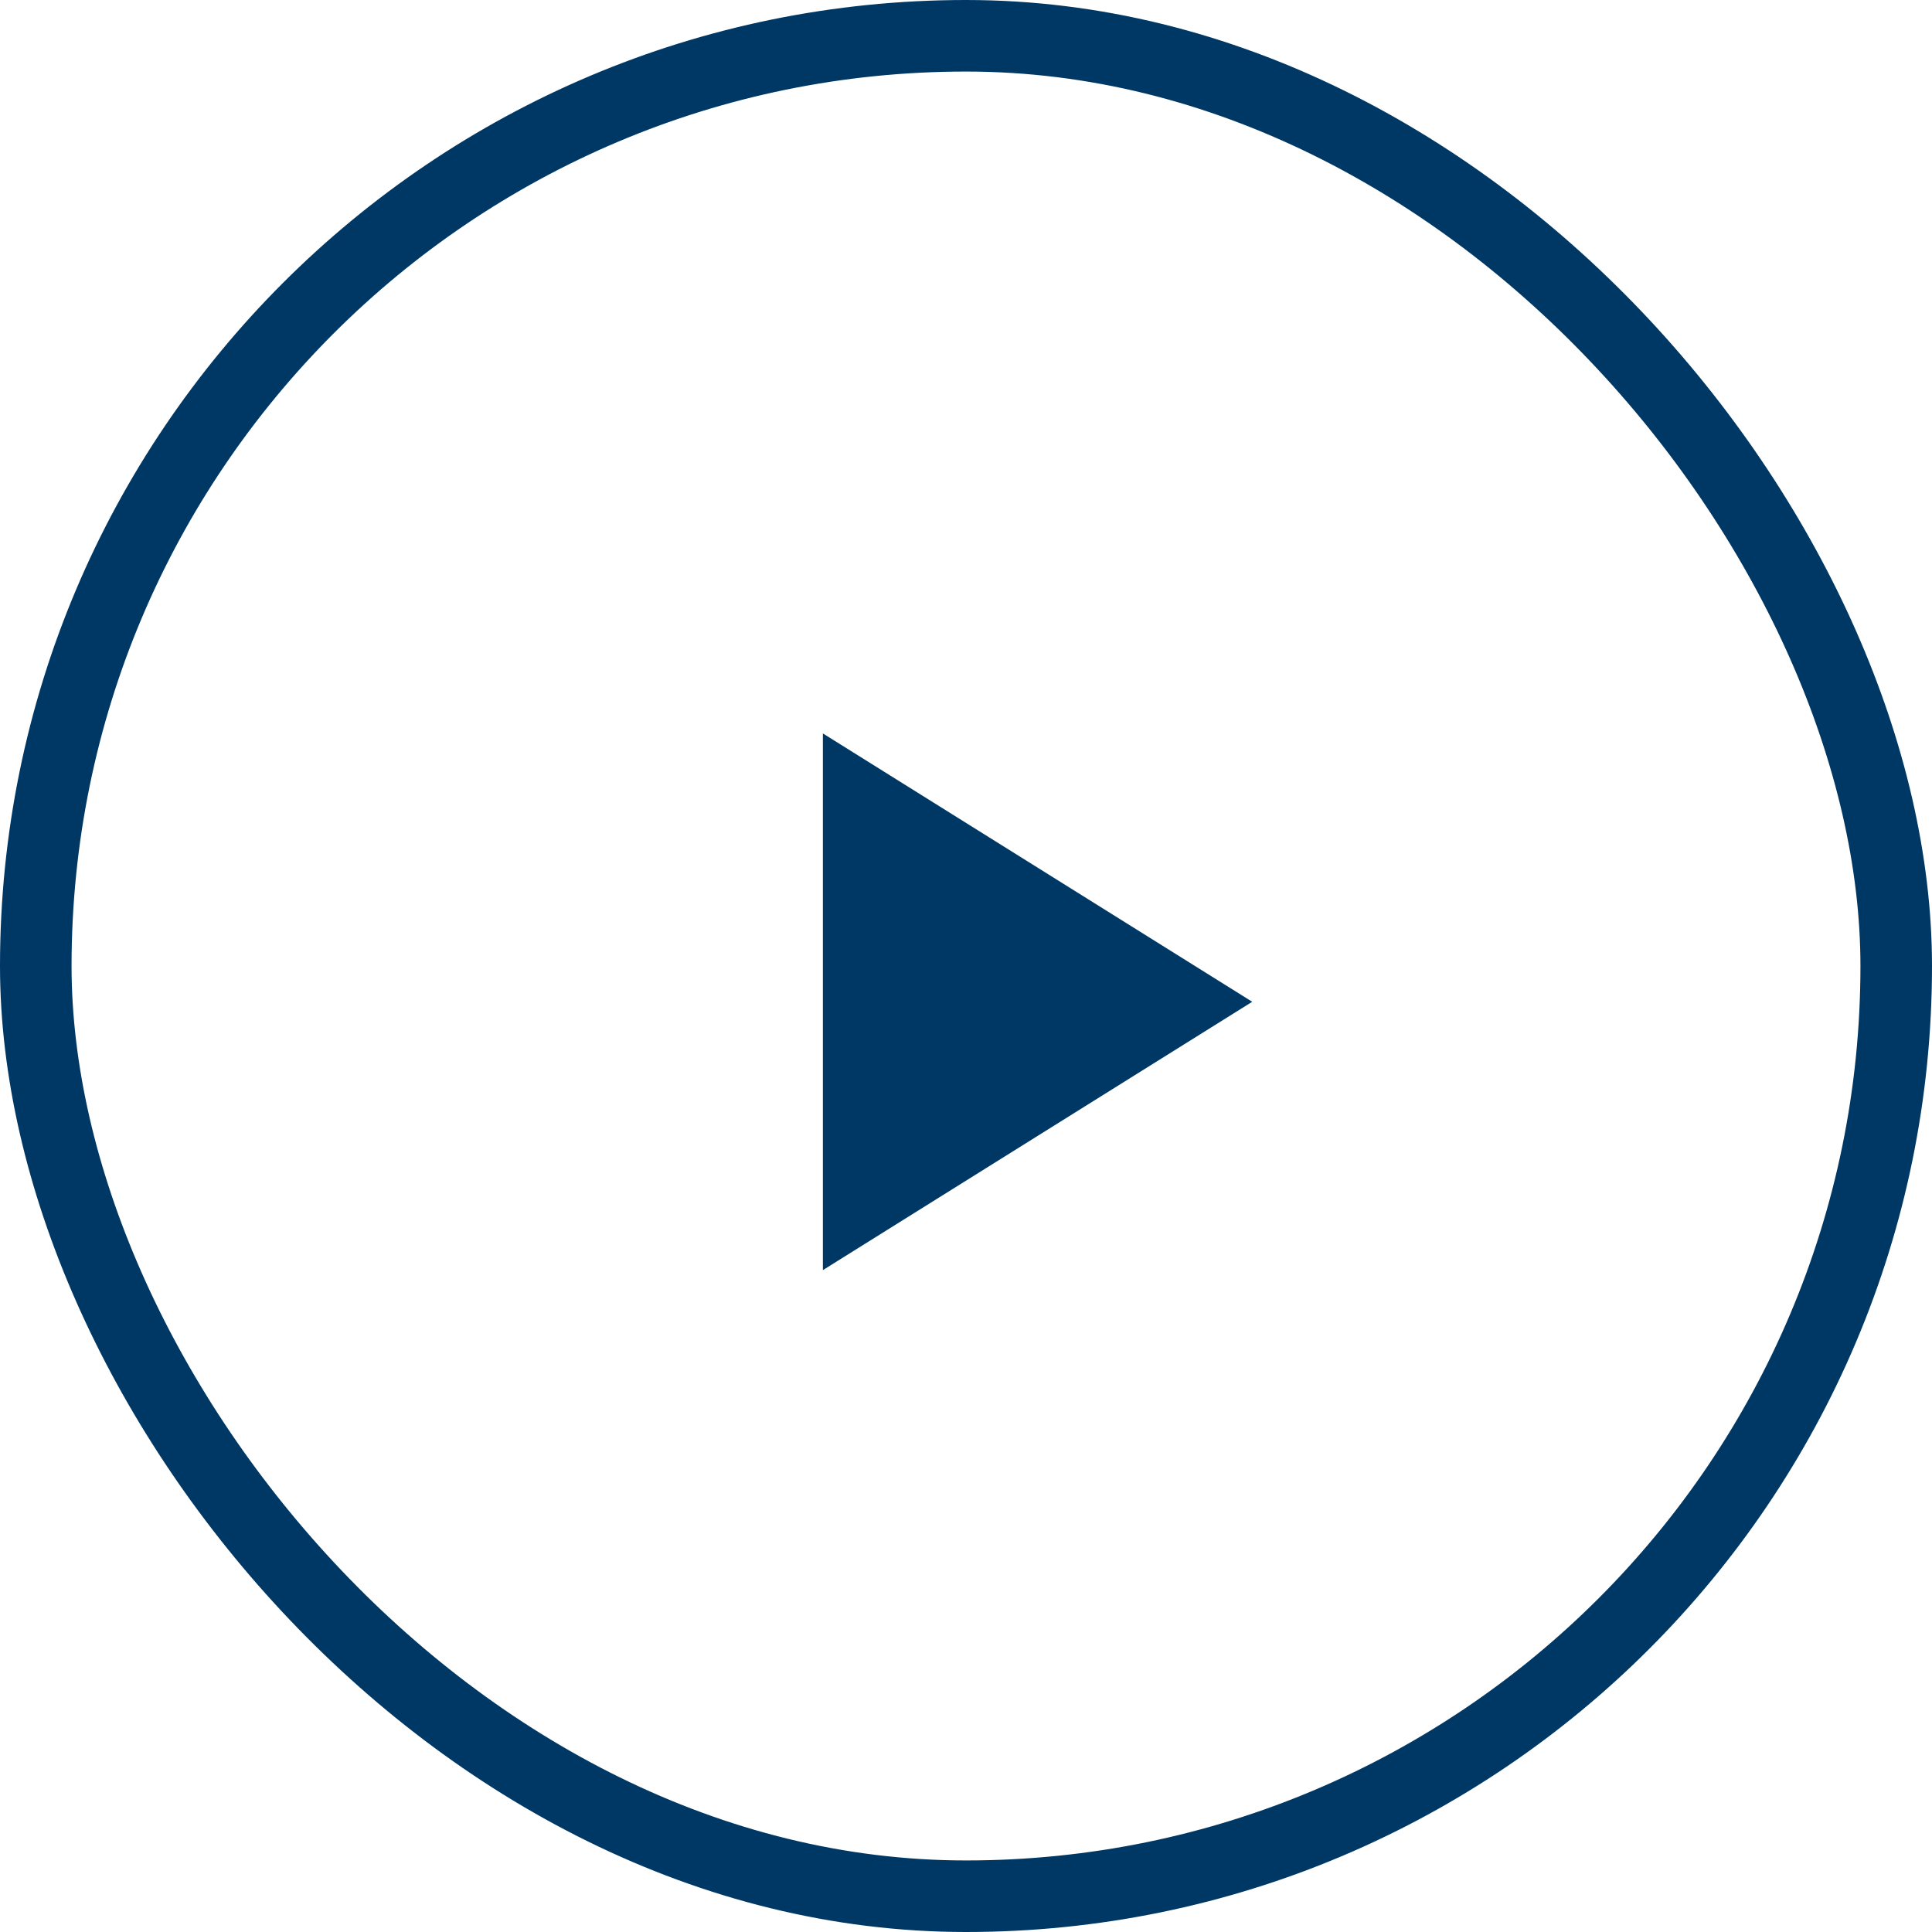
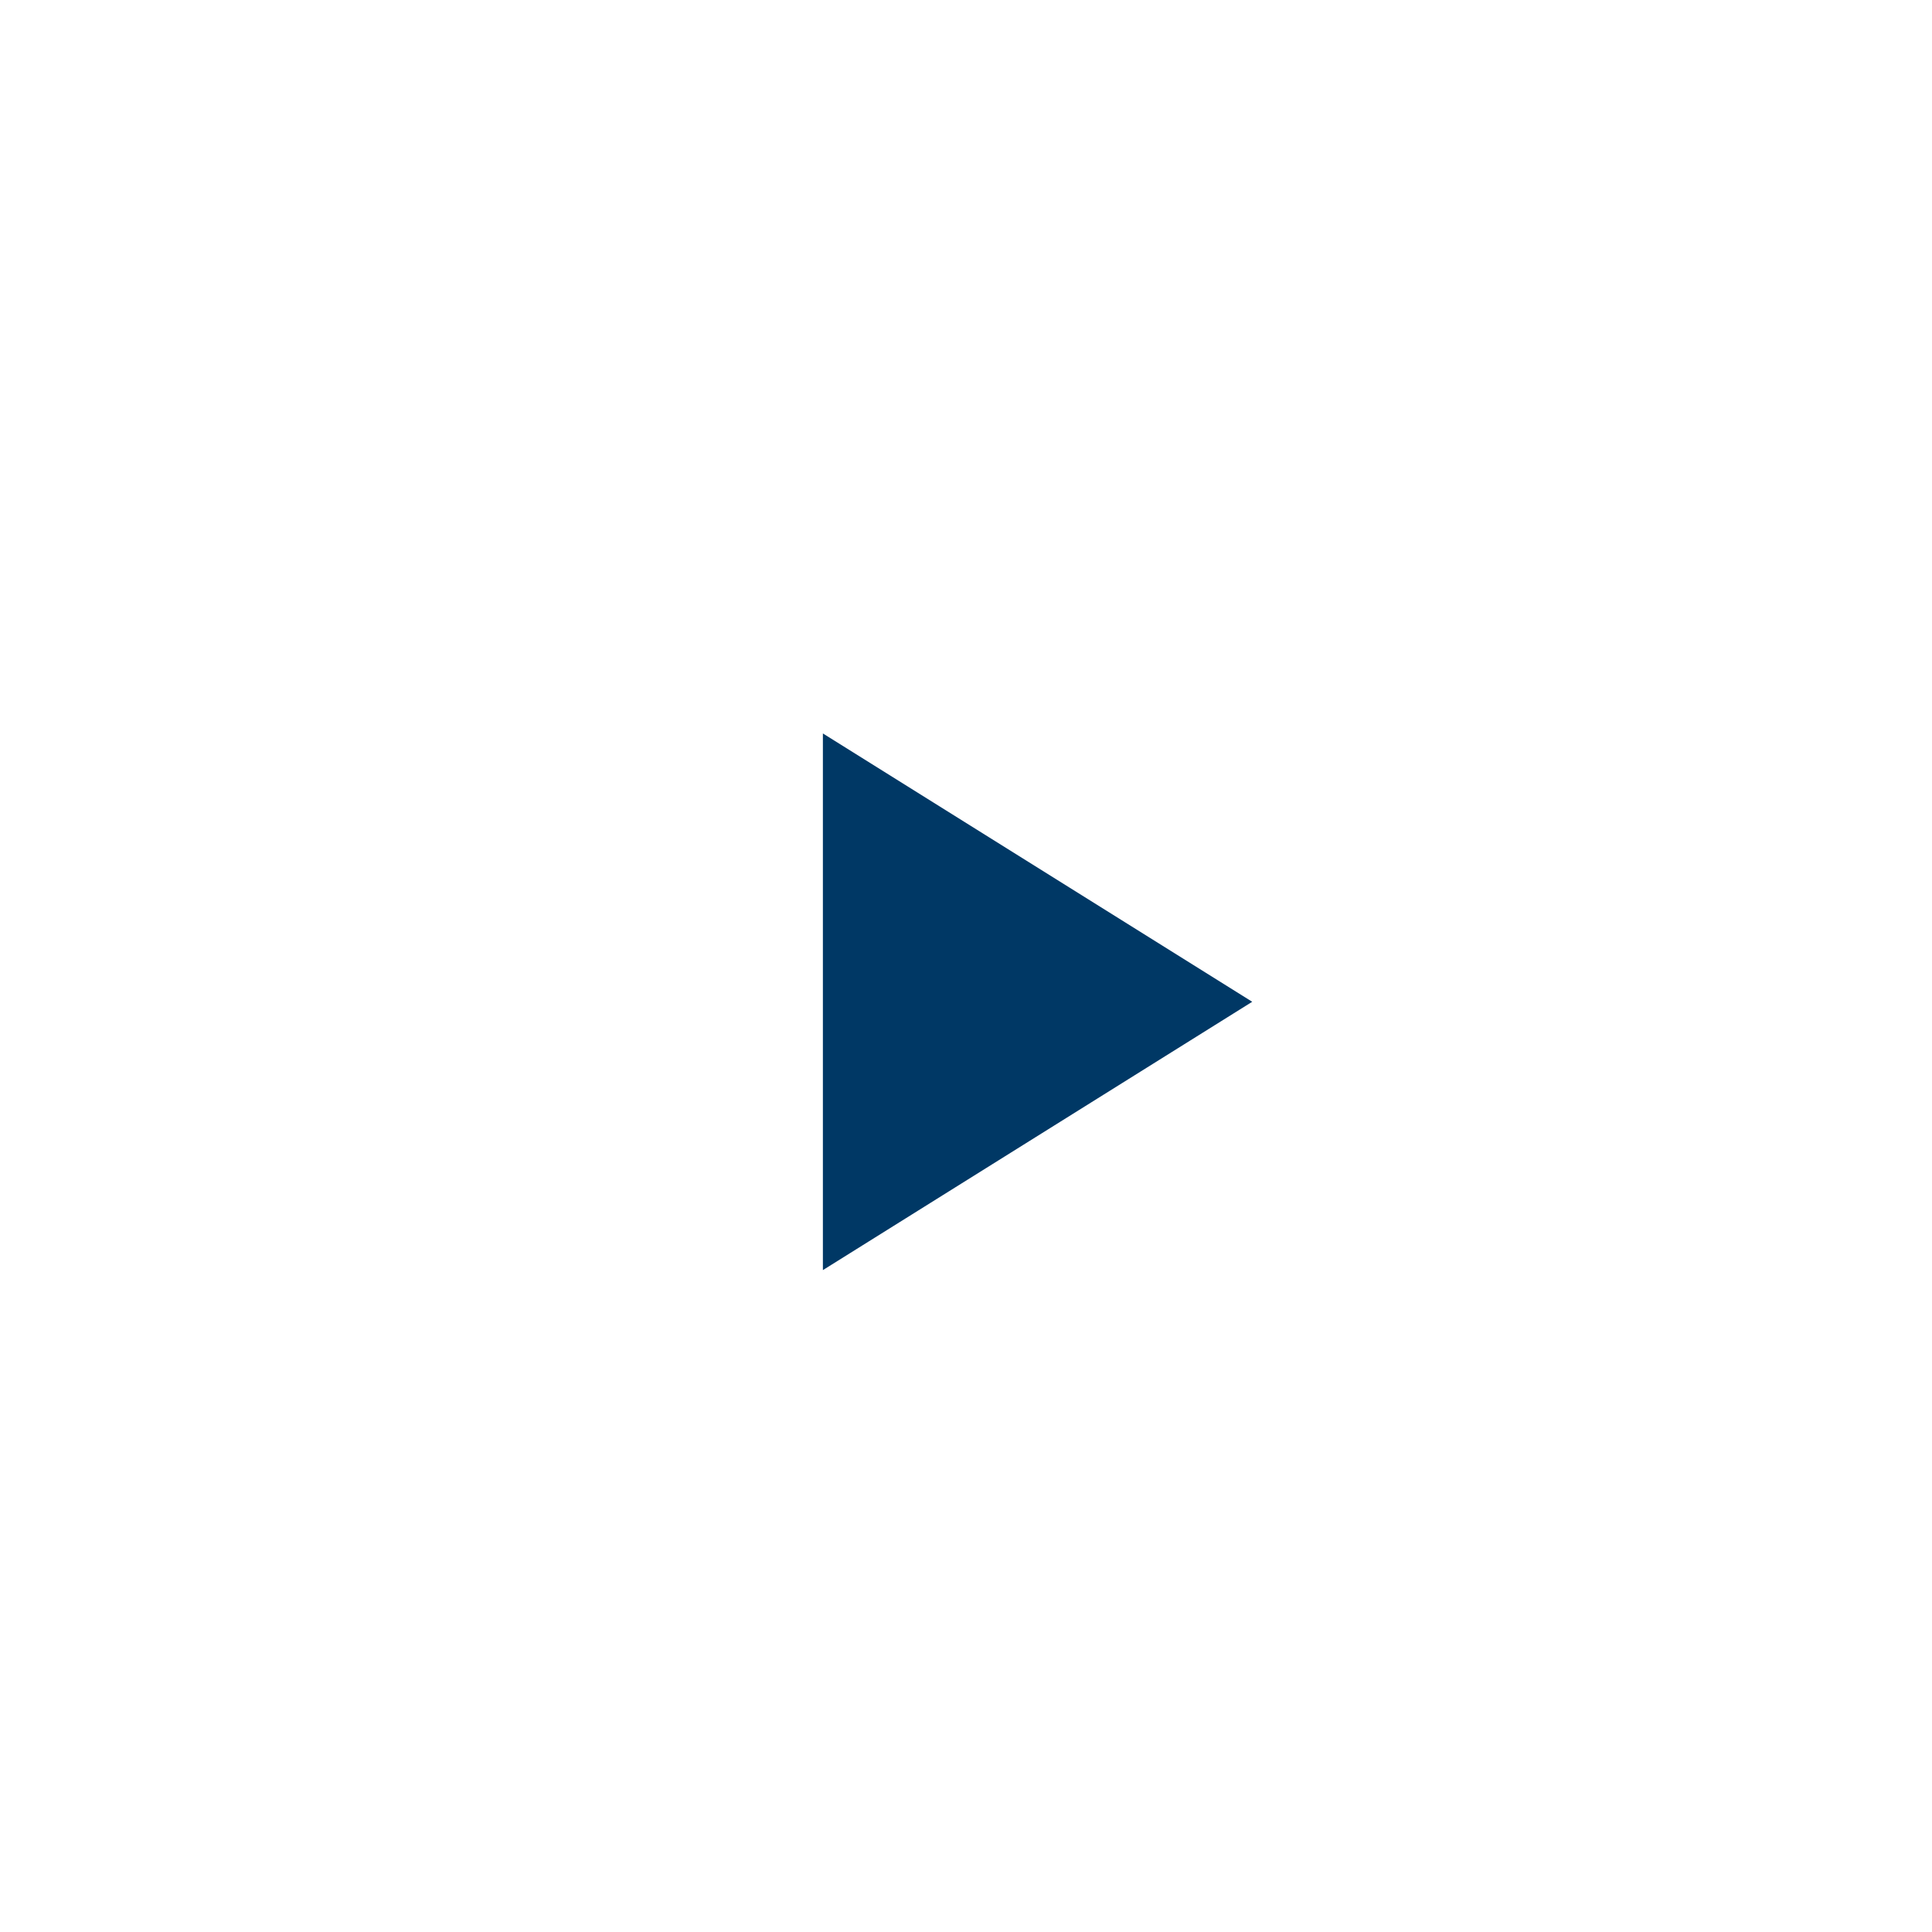
<svg xmlns="http://www.w3.org/2000/svg" width="54px" height="54px" viewBox="0 0 54 54" version="1.1">
  <title>Go_To_Arrow_White</title>
  <defs>
    <filter color-interpolation-filters="auto" id="filter-1">
      <feColorMatrix in="SourceGraphic" type="matrix" values="0 0 0 0 1 0 0 0 0 1 0 0 0 0 1 0 0 0 1 0" />
    </filter>
  </defs>
  <g id="Landing-Pages" stroke="none" stroke-width="1" fill="none" fill-rule="evenodd">
    <g id="Go_To_Arrow_White" transform="translate(-444, -4218)" filter="url(#filter-1)">
      <g transform="translate(471, 4245) rotate(-360) translate(-471, -4245) translate(445, 4219)">
-         <rect id="BG-Copy" stroke="#003865" stroke-width="2" x="0" y="0" width="52" height="52" rx="26" />
        <polygon id="Triangle" fill="#003865" transform="translate(28, 27) rotate(-270) translate(-28, -27) " points="28 21 35.5 33 20.5 33" />
      </g>
    </g>
  </g>
</svg>